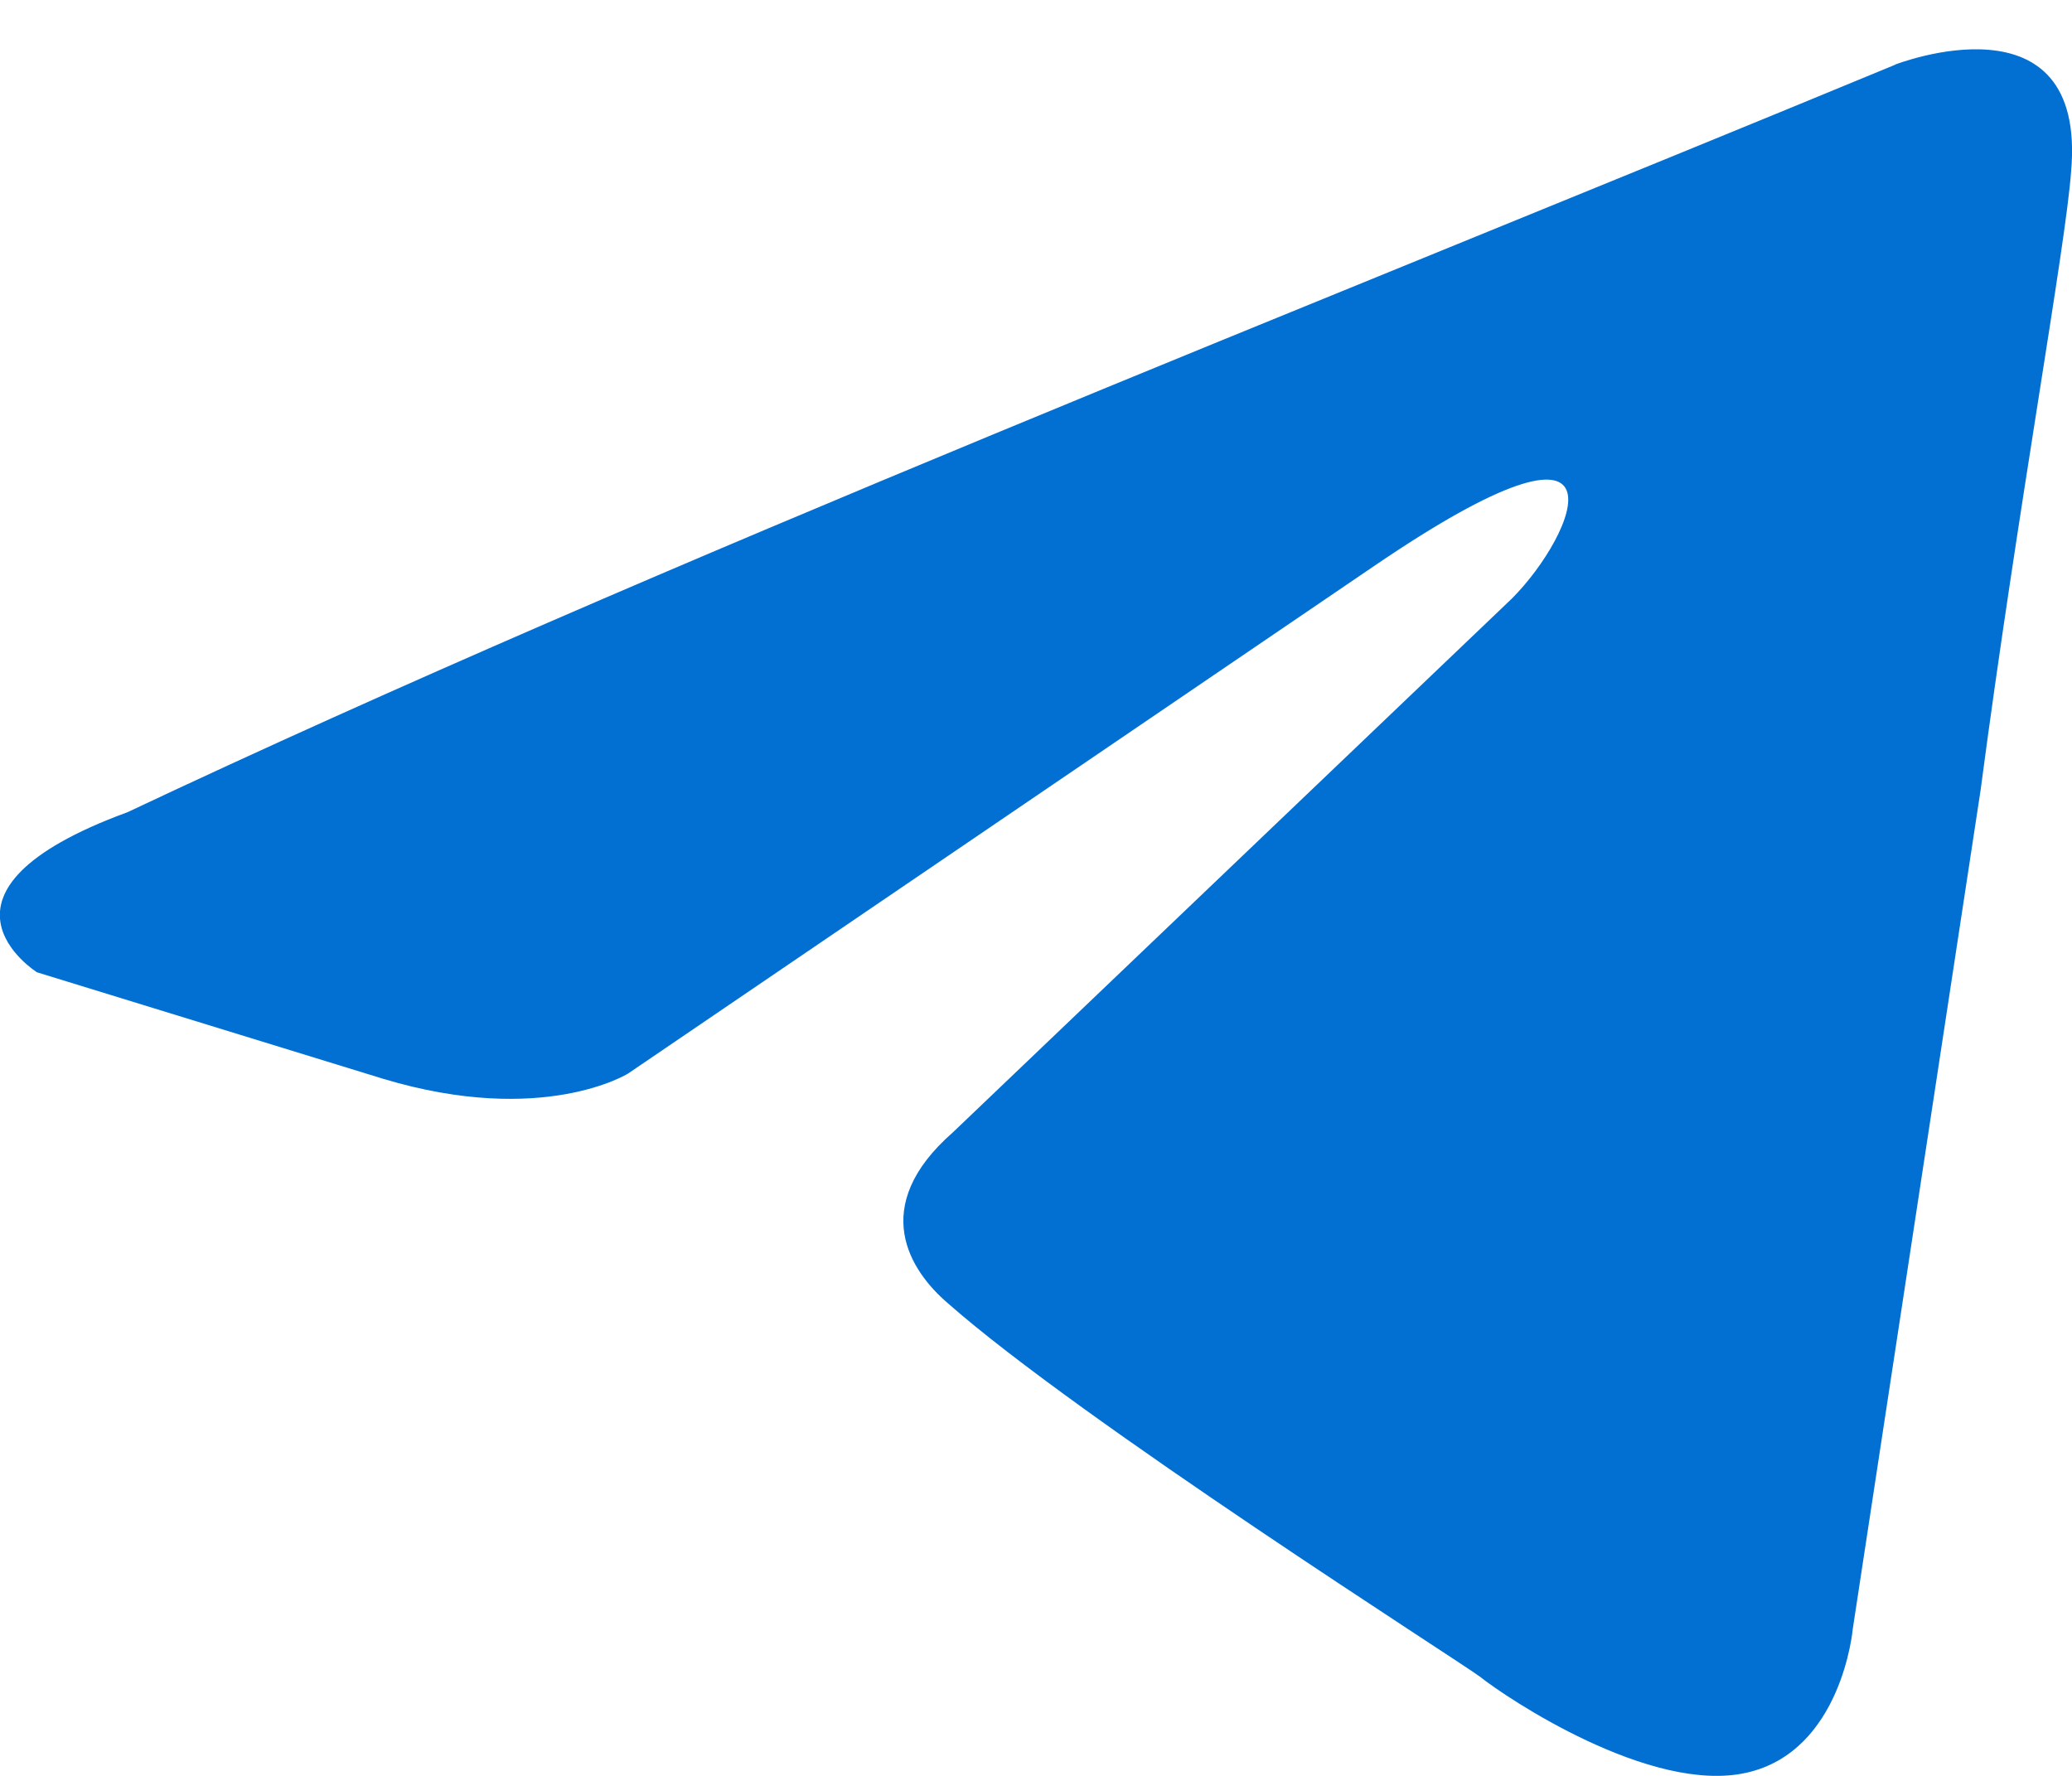
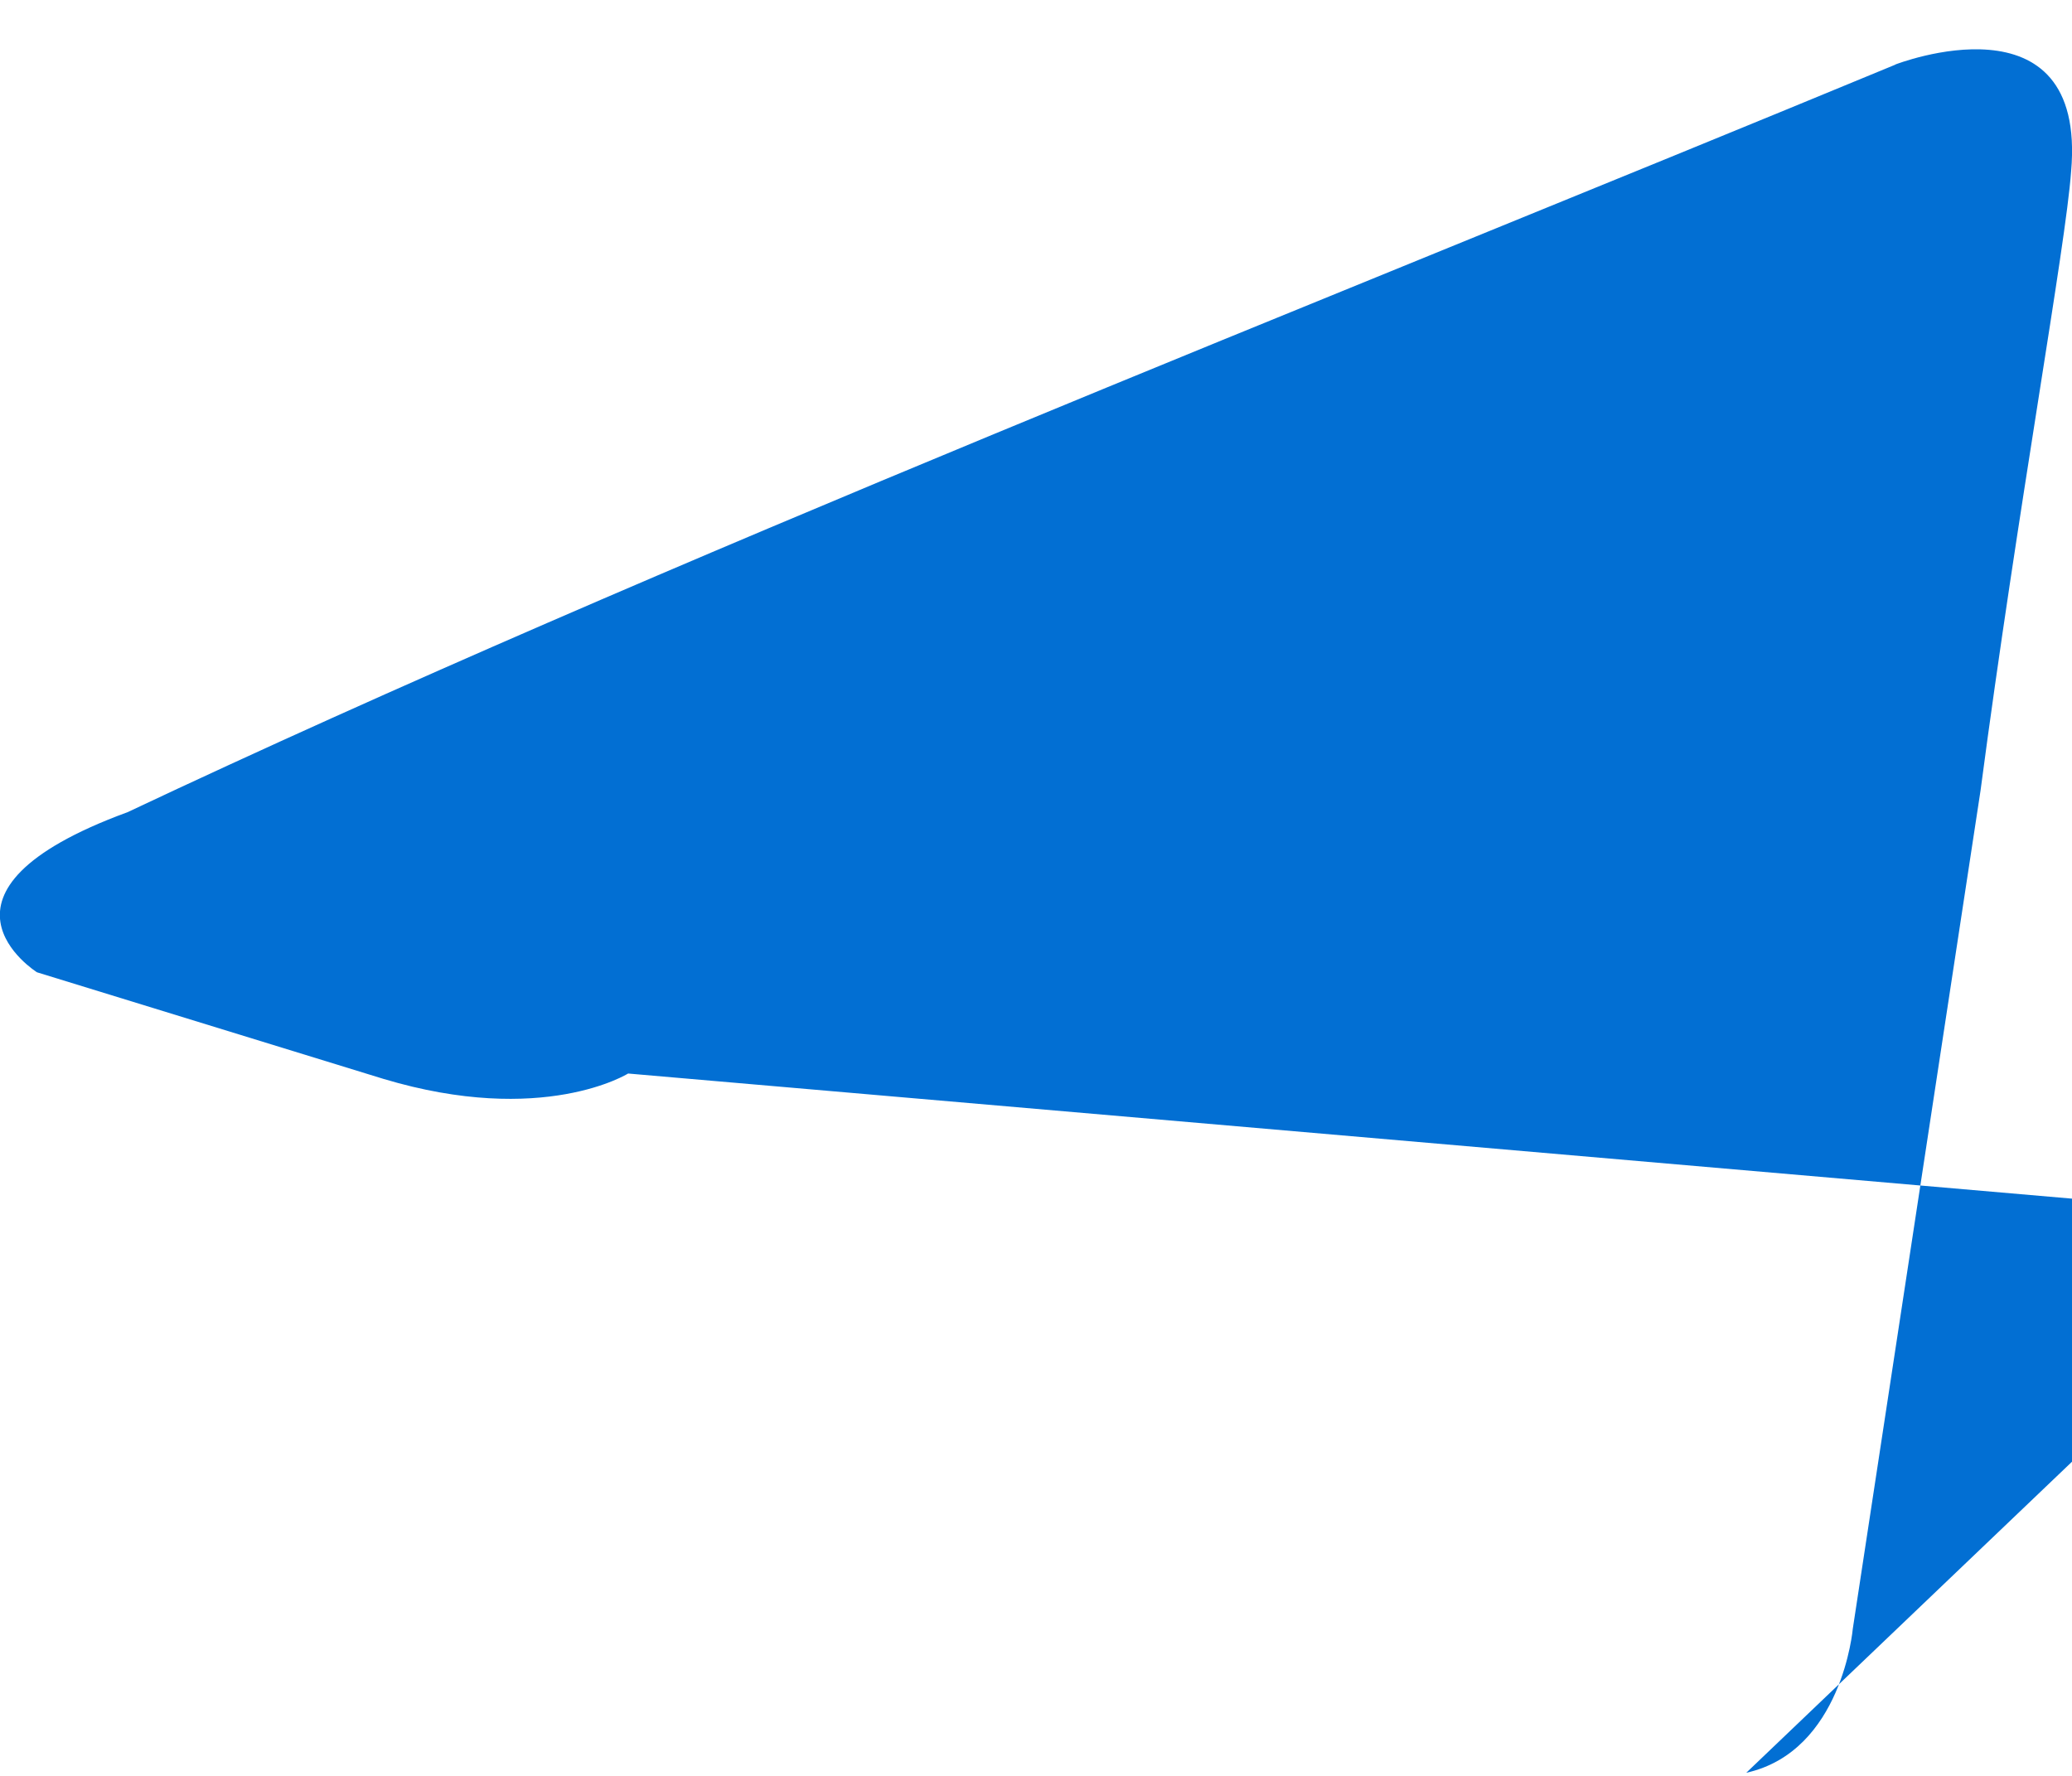
<svg xmlns="http://www.w3.org/2000/svg" width="14" height="12" viewBox="0 0 14 12" fill="none">
-   <path d="M12.806.436s1.296-.505 1.188.722c-.036.505-.36 2.272-.612 4.184l-.863 5.663s-.072.83-.72.974c-.647.145-1.619-.505-1.799-.649-.144-.108-2.698-1.731-3.597-2.525-.252-.216-.54-.65.036-1.154l3.777-3.607c.432-.433.864-1.443-.935-.217L4.244 7.254s-.575.36-1.654.036L.25 6.57s-.863-.541.612-1.082C4.46 3.79 8.885 2.06 12.806.437z" fill="#026FD3" />
+   <path d="M12.806.436s1.296-.505 1.188.722c-.036.505-.36 2.272-.612 4.184l-.863 5.663s-.072.83-.72.974l3.777-3.607c.432-.433.864-1.443-.935-.217L4.244 7.254s-.575.36-1.654.036L.25 6.57s-.863-.541.612-1.082C4.46 3.79 8.885 2.06 12.806.437z" fill="#026FD3" />
</svg>